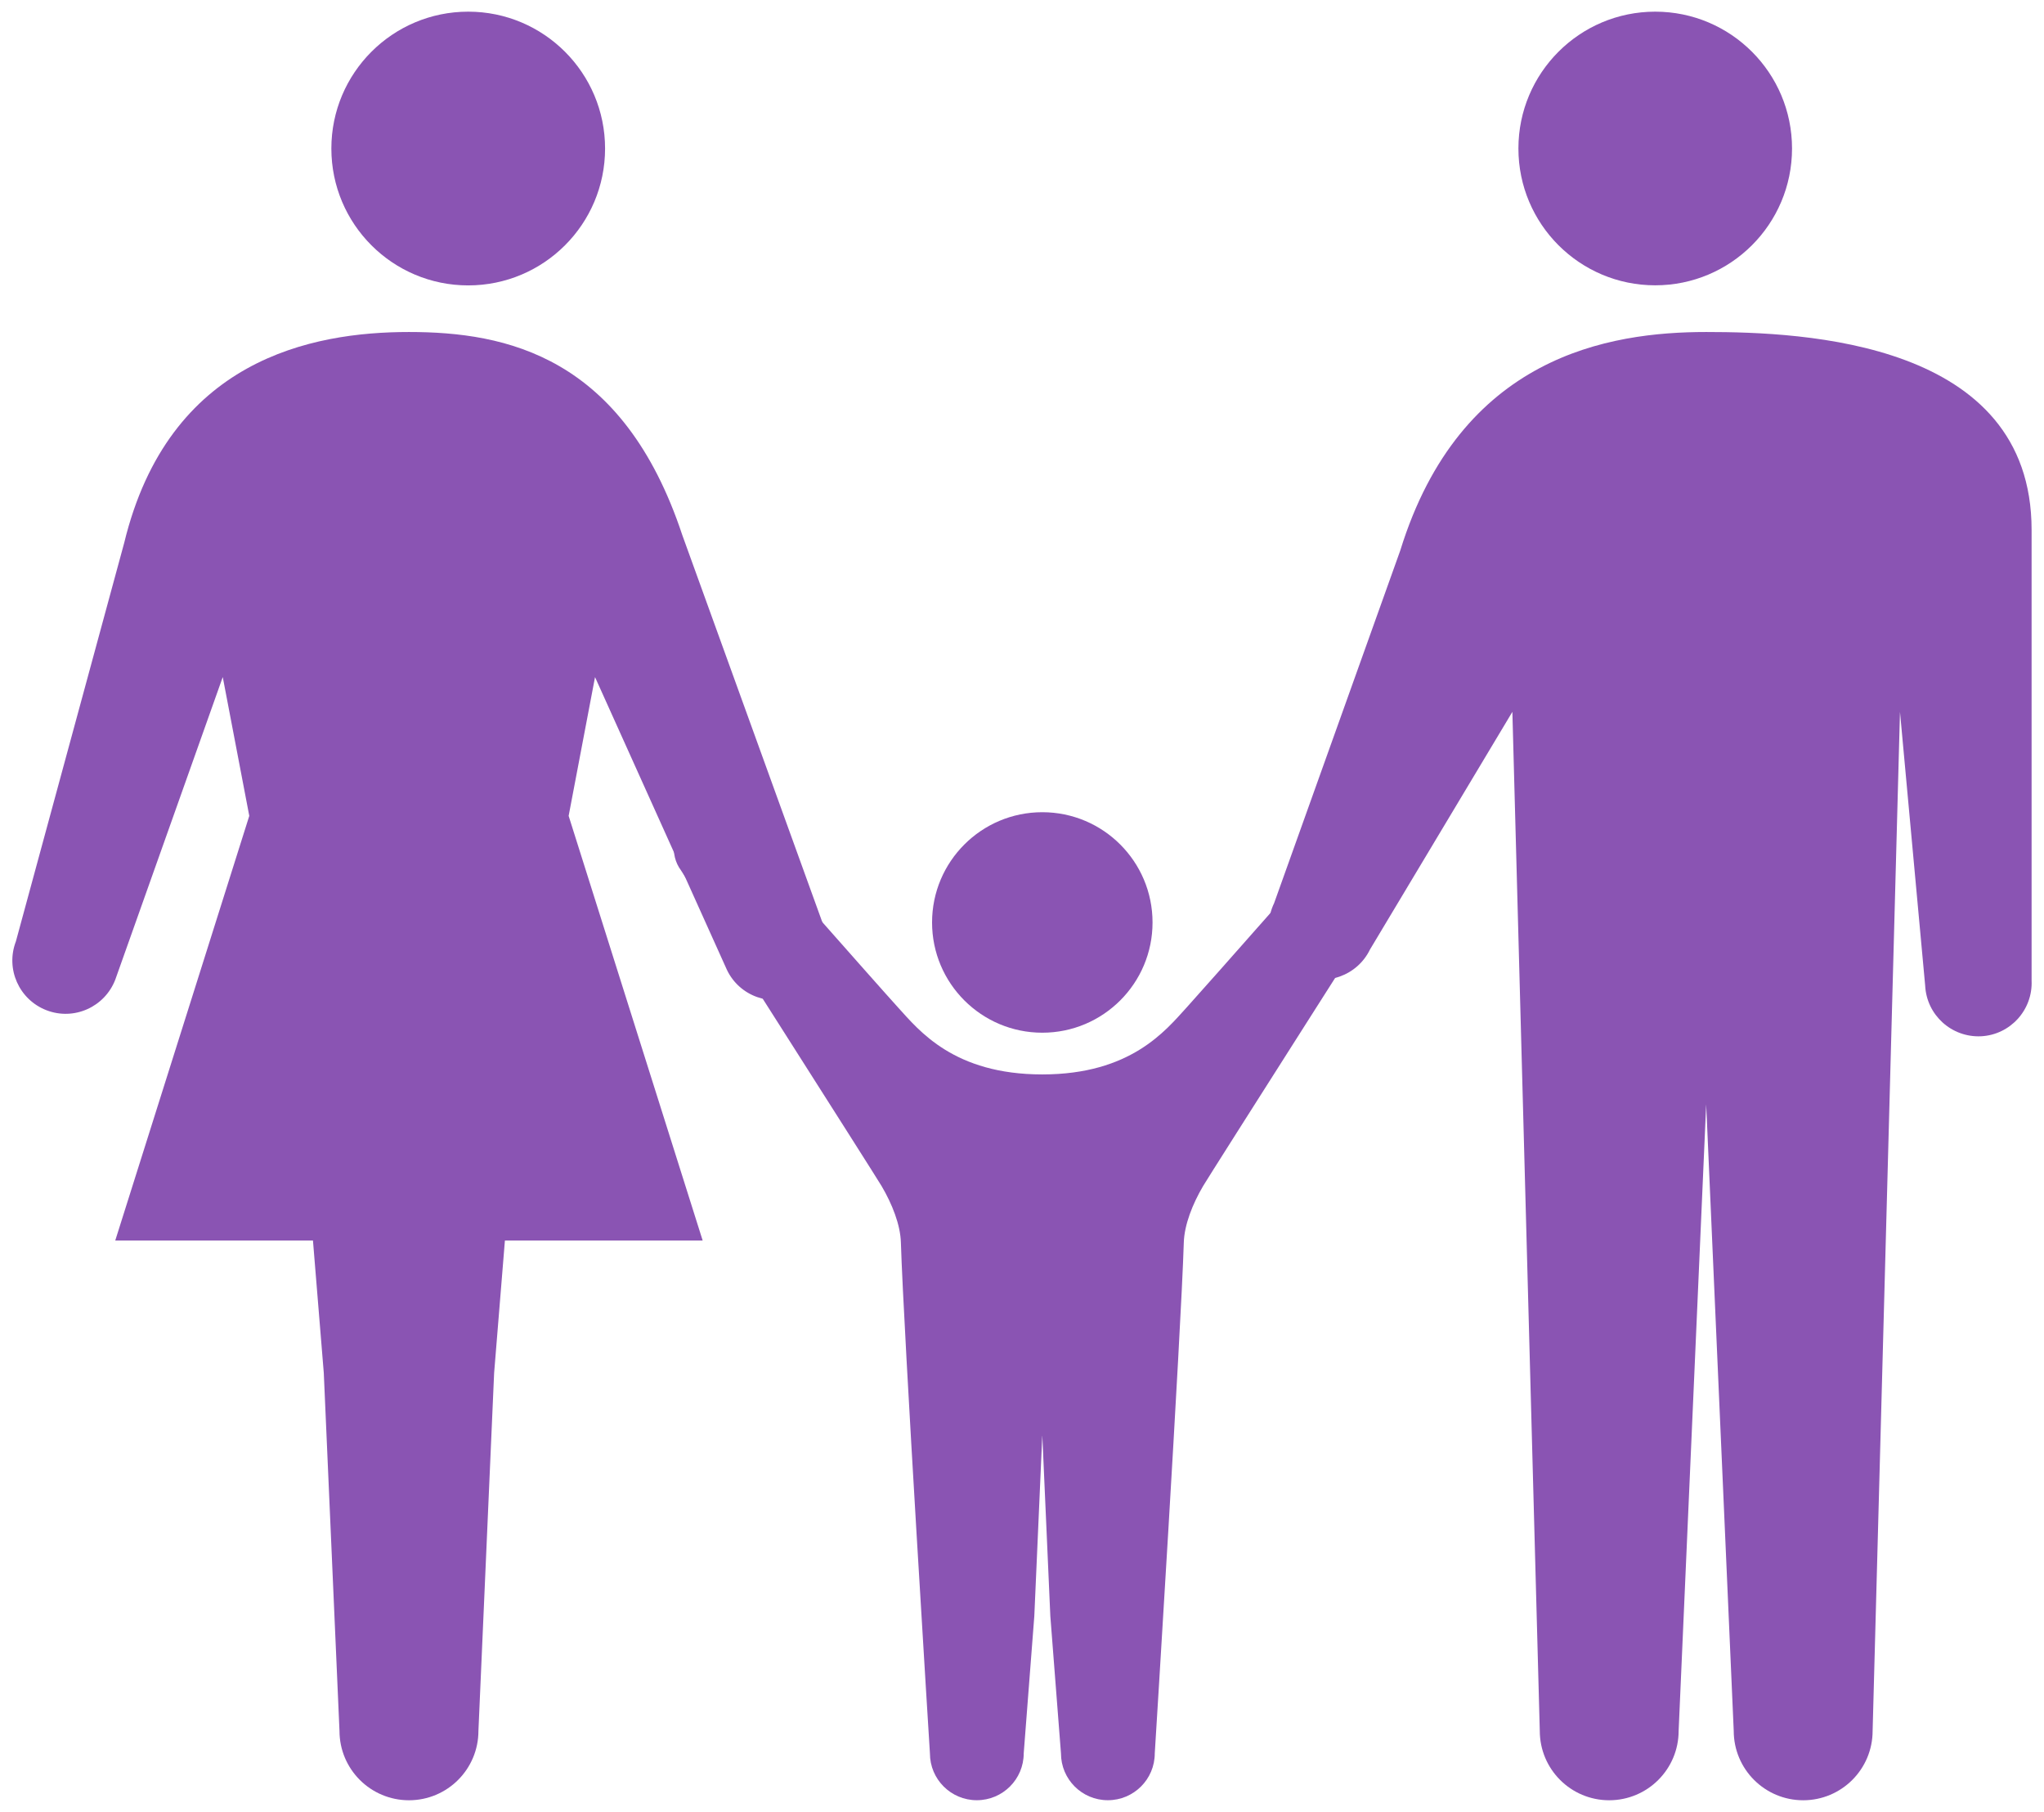
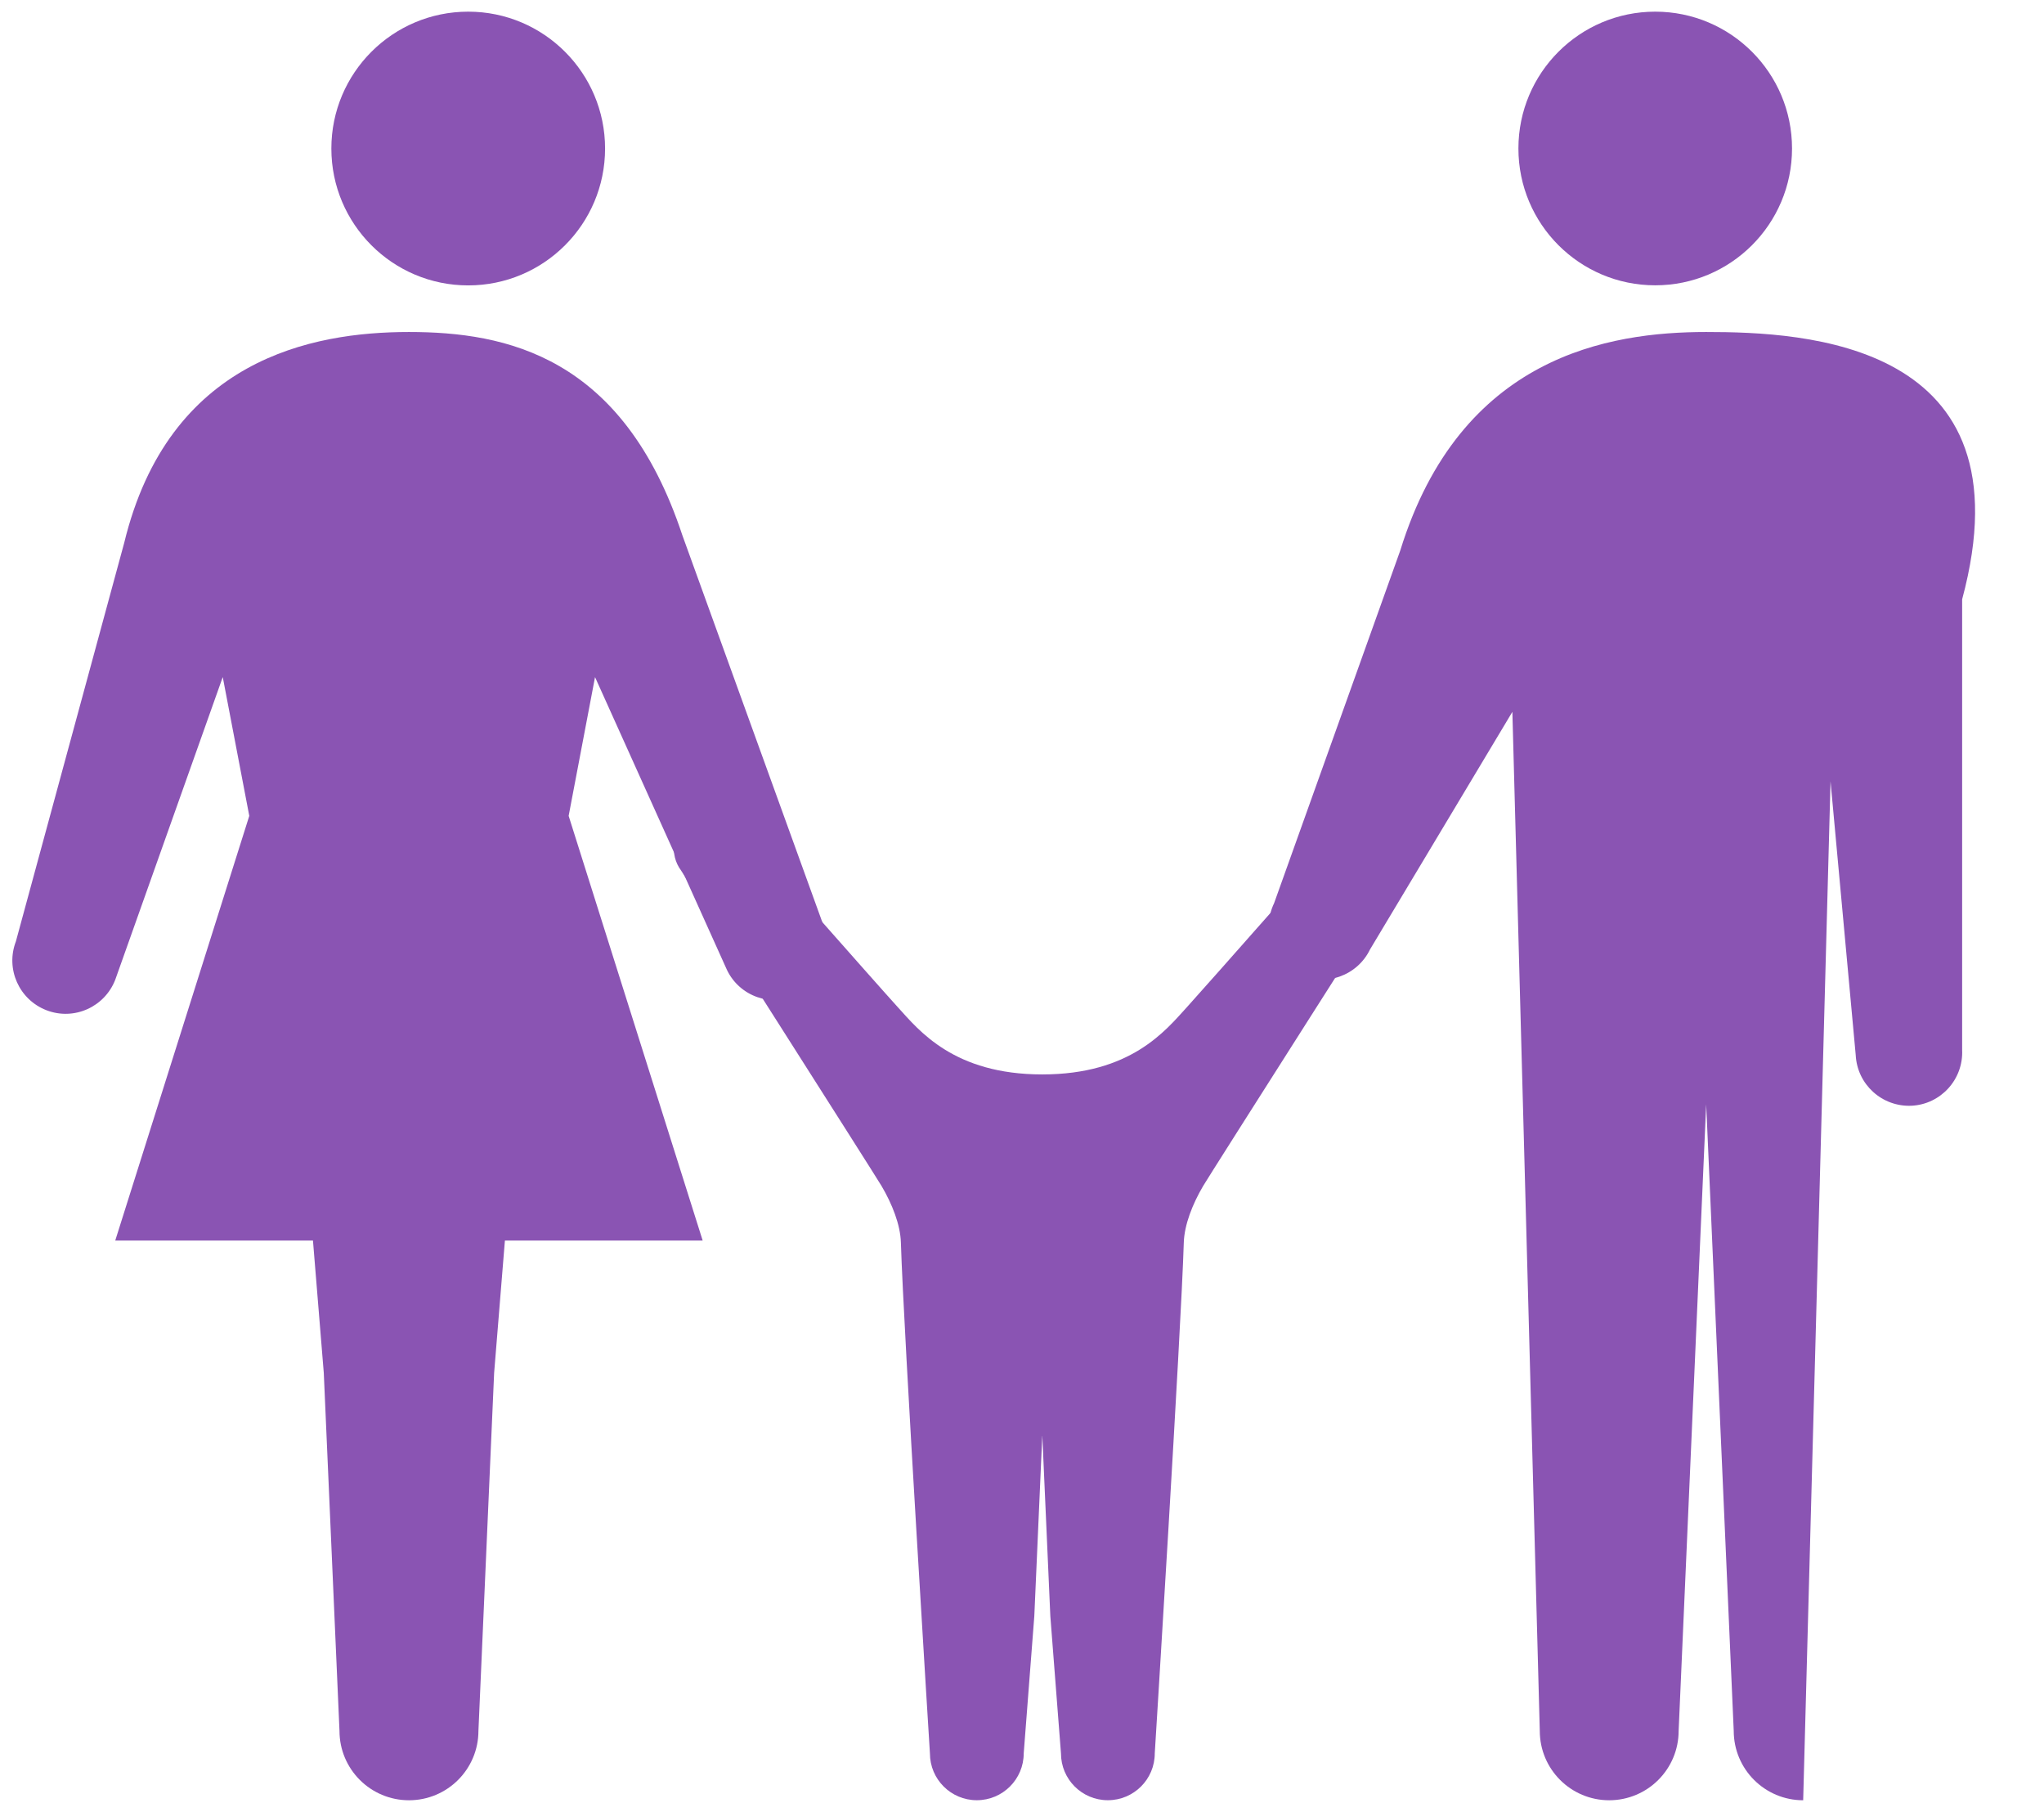
<svg xmlns="http://www.w3.org/2000/svg" version="1.1" x="0px" y="0px" width="44px" height="39px" viewBox="-0.266 -0.251 44 39" enable-background="new -0.266 -0.251 44 39" xml:space="preserve">
  <defs>
</defs>
-   <circle fill="#8A54B3" cx="22.171" cy="19.604" r="2.373" />
  <path fill="#8A54B3" d="M29.79,17.4c-0.344-0.256-0.829-0.184-1.083,0.158c0,0-2.979,3.381-3.43,3.877  c-0.451,0.493-1.199,1.44-3.106,1.44c-1.907,0-2.654-0.947-3.104-1.44c-0.452-0.496-3.431-3.877-3.431-3.877  c-0.256-0.342-0.74-0.414-1.083-0.158c-0.344,0.254-0.415,0.74-0.159,1.084c0,0,4.181,6.561,4.317,6.793  c0.228,0.387,0.405,0.833,0.416,1.217c0.059,1.931,0.625,10.994,0.625,10.994c0,0.558,0.452,1.009,1.009,1.009  c0.557,0,1.01-0.451,1.01-1.009l0.228-2.953l0.172-3.898l0.173,3.898l0.229,2.953c0,0.558,0.451,1.009,1.009,1.009  s1.01-0.451,1.01-1.009c0,0,0.566-9.063,0.625-10.994c0.012-0.384,0.188-0.83,0.416-1.217c0.135-0.232,4.315-6.793,4.315-6.793  C30.204,18.141,30.132,17.654,29.79,17.4z" />
  <circle fill="#8A54B3" cx="35.365" cy="2.945" r="2.945" />
-   <path fill="#8A54B3" d="M36.463,6.895c-2.093,0-5.291,0.513-6.587,4.705l-2.715,7.589c-0.275,0.57-0.037,1.256,0.534,1.532  c0.57,0.274,1.255,0.033,1.53-0.535l3.065-5.115l0.59,21.932c0,0.827,0.669,1.495,1.494,1.495c0.825,0,1.495-0.668,1.495-1.495  l0.593-13.484l0.593,13.484c0,0.827,0.67,1.495,1.495,1.495c0.826,0,1.495-0.668,1.495-1.495l0.589-21.932l0.542,5.891  c0.031,0.634,0.567,1.12,1.201,1.092c0.631-0.031,1.119-0.568,1.09-1.201v-9.699C43.467,7.094,38.555,6.895,36.463,6.895z" />
+   <path fill="#8A54B3" d="M36.463,6.895c-2.093,0-5.291,0.513-6.587,4.705l-2.715,7.589c-0.275,0.57-0.037,1.256,0.534,1.532  c0.57,0.274,1.255,0.033,1.53-0.535l3.065-5.115l0.59,21.932c0,0.827,0.669,1.495,1.494,1.495c0.825,0,1.495-0.668,1.495-1.495  l0.593-13.484l0.593,13.484c0,0.827,0.67,1.495,1.495,1.495l0.589-21.932l0.542,5.891  c0.031,0.634,0.567,1.12,1.201,1.092c0.631-0.031,1.119-0.568,1.09-1.201v-9.699C43.467,7.094,38.555,6.895,36.463,6.895z" />
  <circle fill="#8A54B3" cx="9.813" cy="2.946" r="2.946" />
  <path fill="#8A54B3" d="M17.447,19.63l-3.025-8.362c-1.277-3.855-3.793-4.373-5.885-4.373c-2.092,0-5.171,0.59-6.129,4.537  l-2.332,8.58c-0.227,0.592,0.068,1.254,0.66,1.482c0.59,0.227,1.252-0.068,1.48-0.66l2.313-6.512L5.1,17.31l-2.885,9.14h4.256  l0.233,2.85l0.338,7.703c0,0.827,0.67,1.495,1.496,1.495c0.825,0,1.495-0.668,1.495-1.495l0.338-7.703l0.232-2.85h4.257l-2.885-9.14  l0.568-2.987l2.839,6.301c0.273,0.572,0.958,0.813,1.529,0.537C17.482,20.886,17.721,20.2,17.447,19.63z" />
</svg>